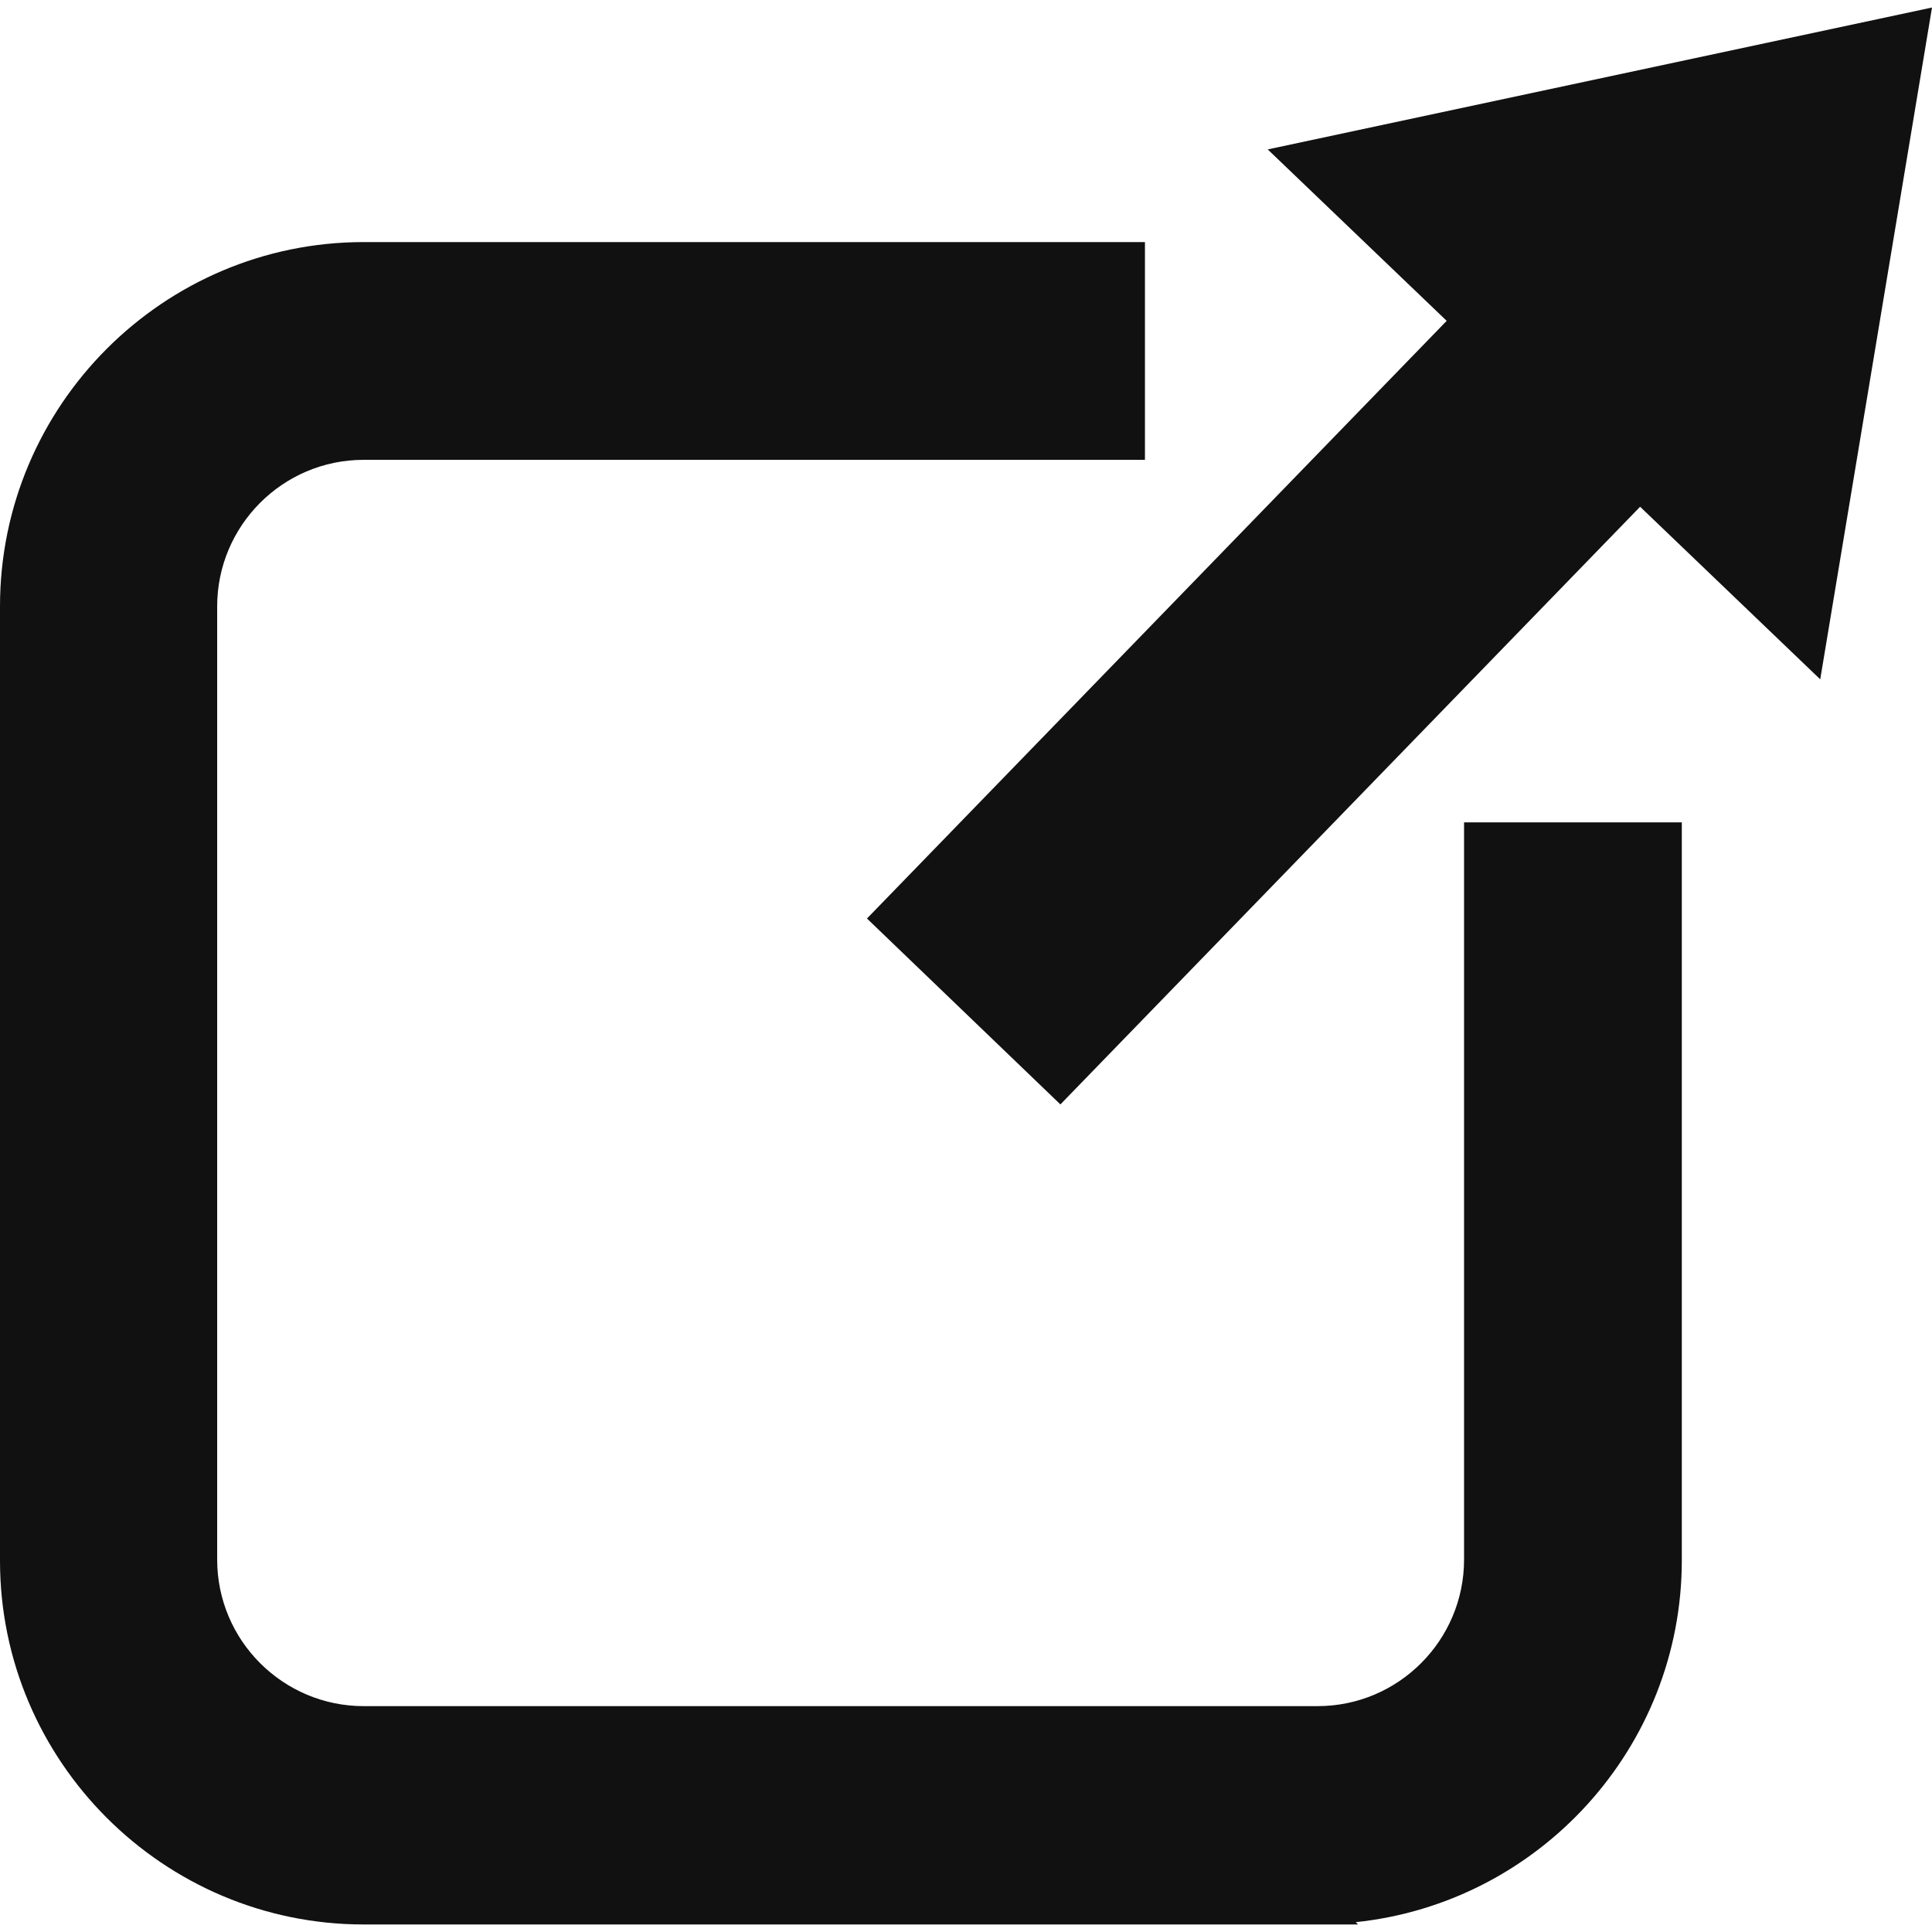
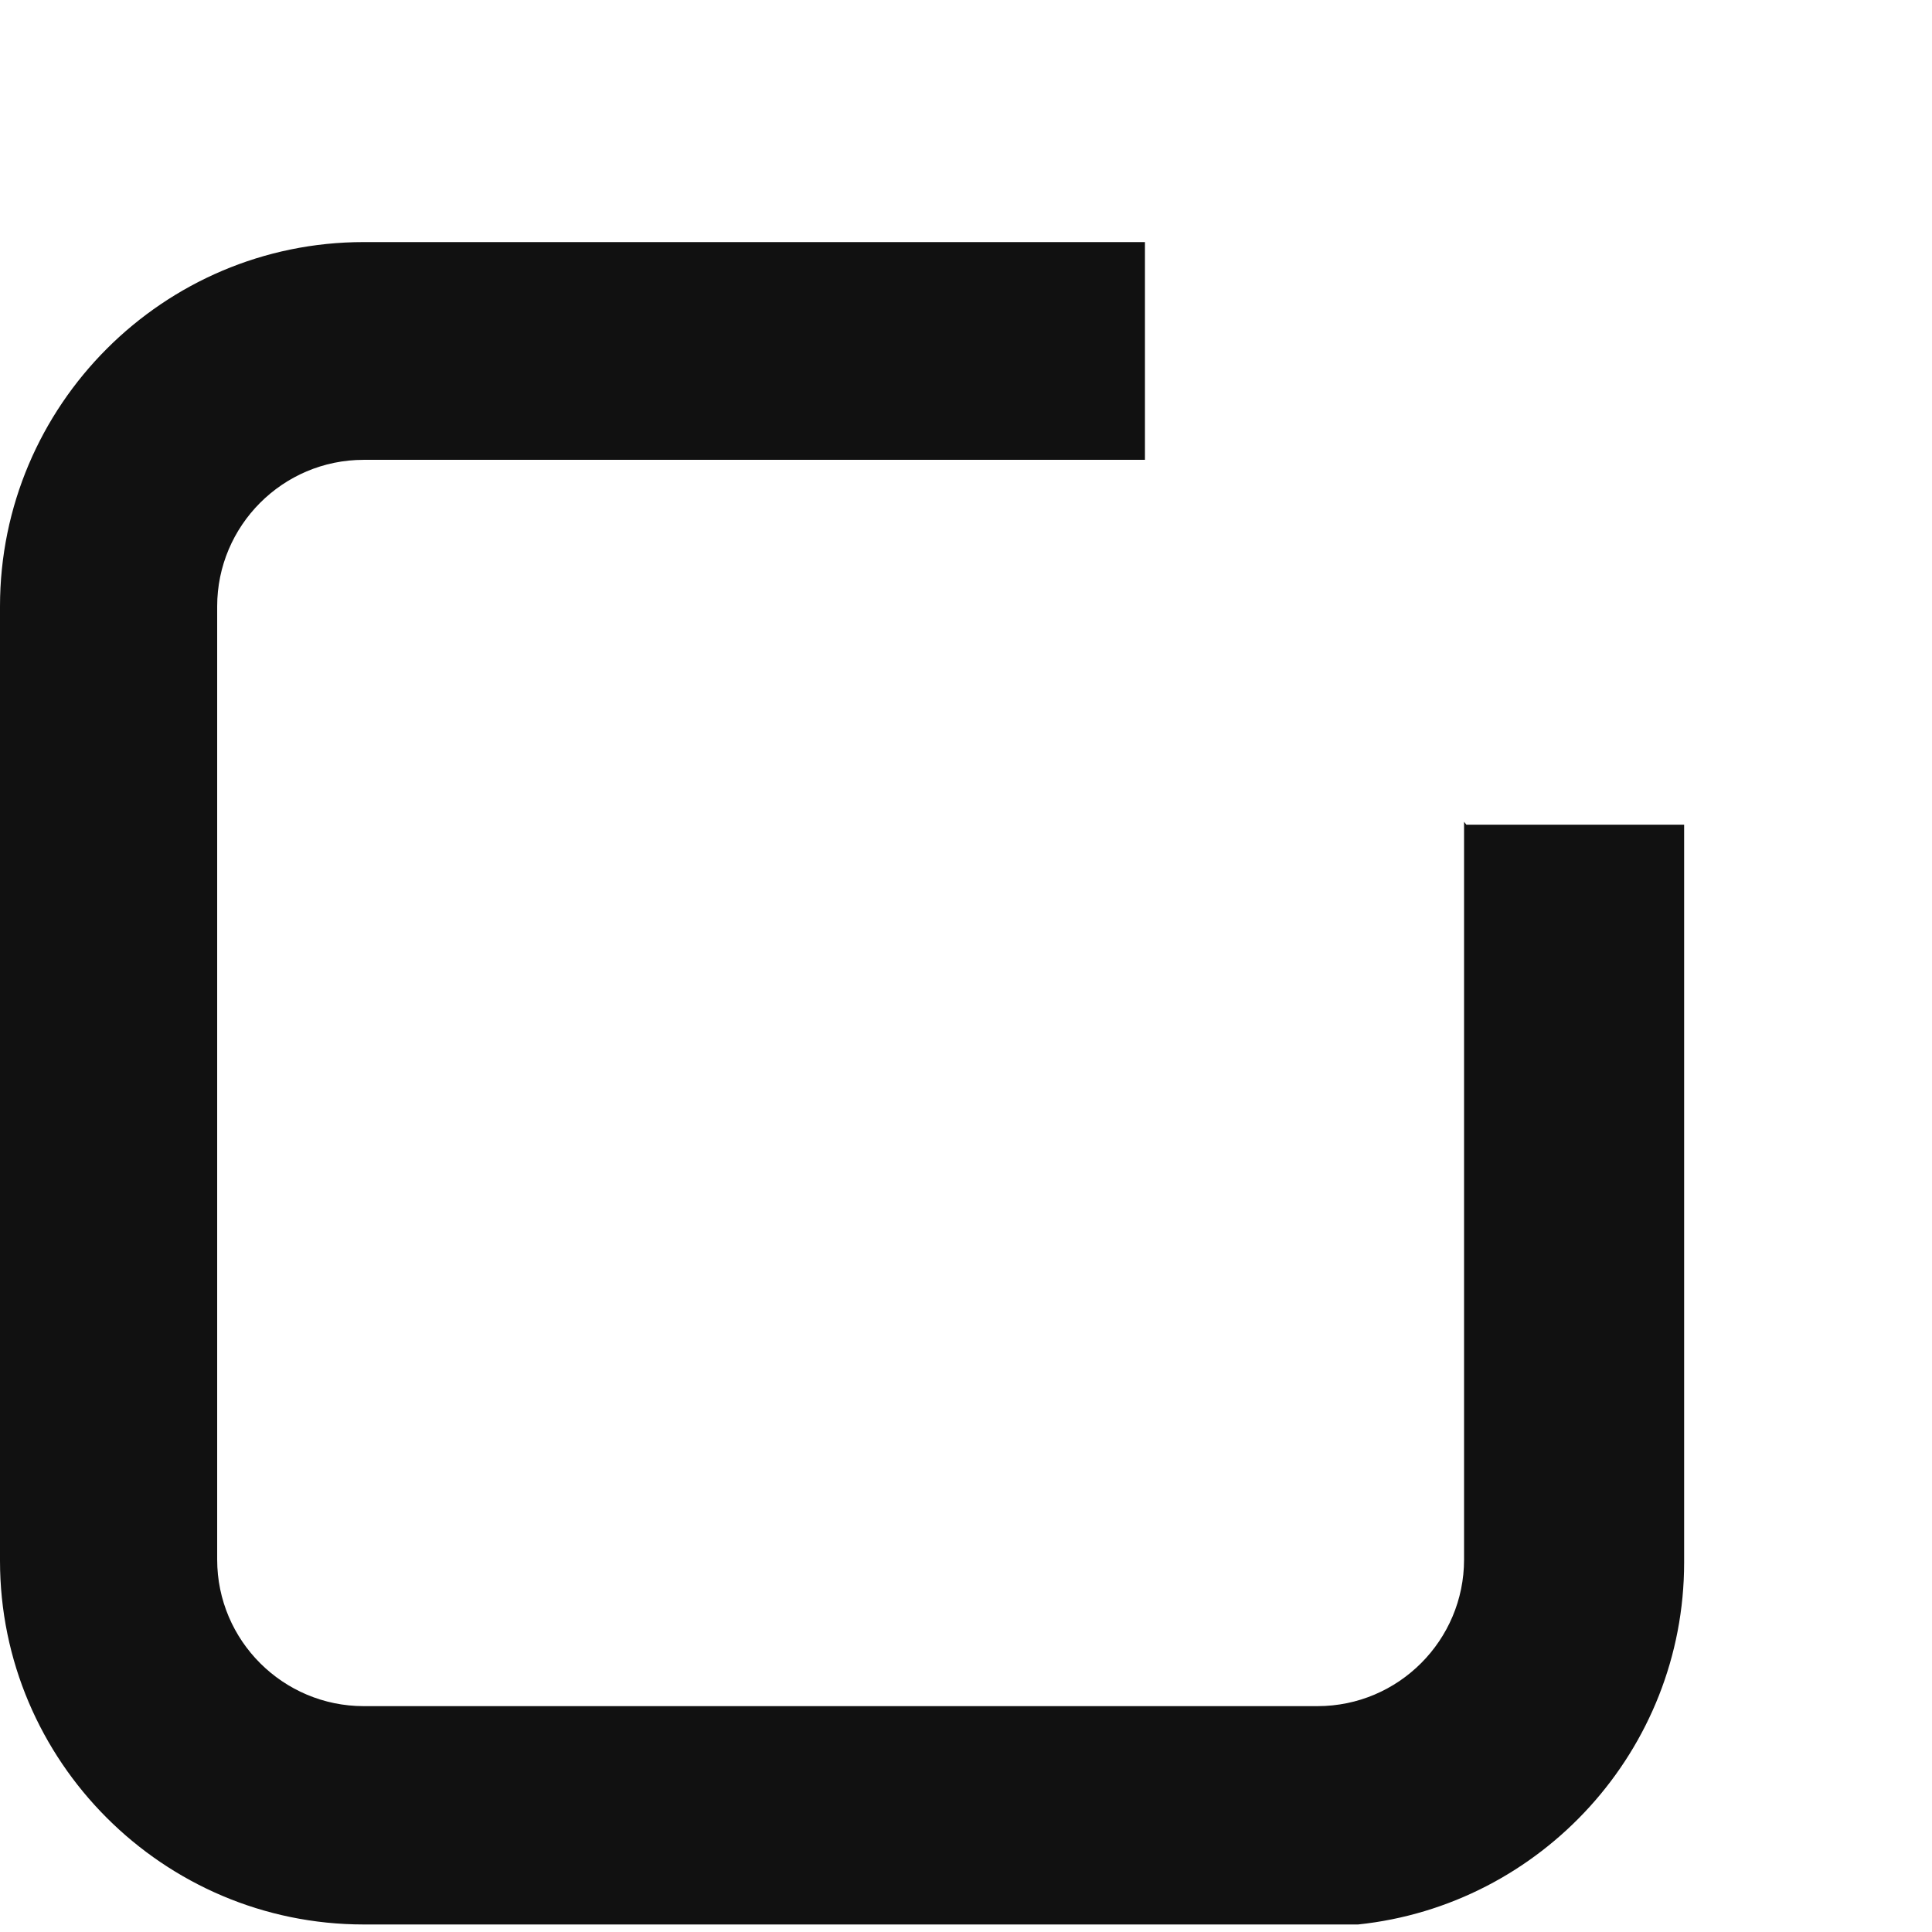
<svg xmlns="http://www.w3.org/2000/svg" id="credit" width="333.6" height="333.6" version="1.1" viewBox="0 0 333.6 333.6">
  <defs>
    <style>
      .st0 {
        fill: #111;
      }
    </style>
  </defs>
-   <path class="st0" d="M252.8,141.9v127.4c0,13.9-11.3,25.3-25.3,25.3H62.8c-13.9,0-25.3-11.3-25.3-25.3V104.7c0-13.9,11.3-25.3,25.3-25.3h134.9v-37.6H62.8C28.2,41.8,0,70,0,104.7v164.8c0,34.6,28.2,62.8,62.8,62.8h171.7l-.4-.4c31.6-3.3,56.3-30.1,56.3-62.5v-127.4h-37.6Z" />
-   <polygon class="st0" points="218.9 25.8 249.8 55.4 149.7 158.6 183.1 190.7 283.2 87.5 314.3 117.3 333.6 1.3 218.9 25.8" />
+   <path class="st0" d="M252.8,141.9v127.4c0,13.9-11.3,25.3-25.3,25.3H62.8c-13.9,0-25.3-11.3-25.3-25.3V104.7c0-13.9,11.3-25.3,25.3-25.3h134.9v-37.6H62.8C28.2,41.8,0,70,0,104.7v164.8c0,34.6,28.2,62.8,62.8,62.8h171.7c31.6-3.3,56.3-30.1,56.3-62.5v-127.4h-37.6Z" />
</svg>